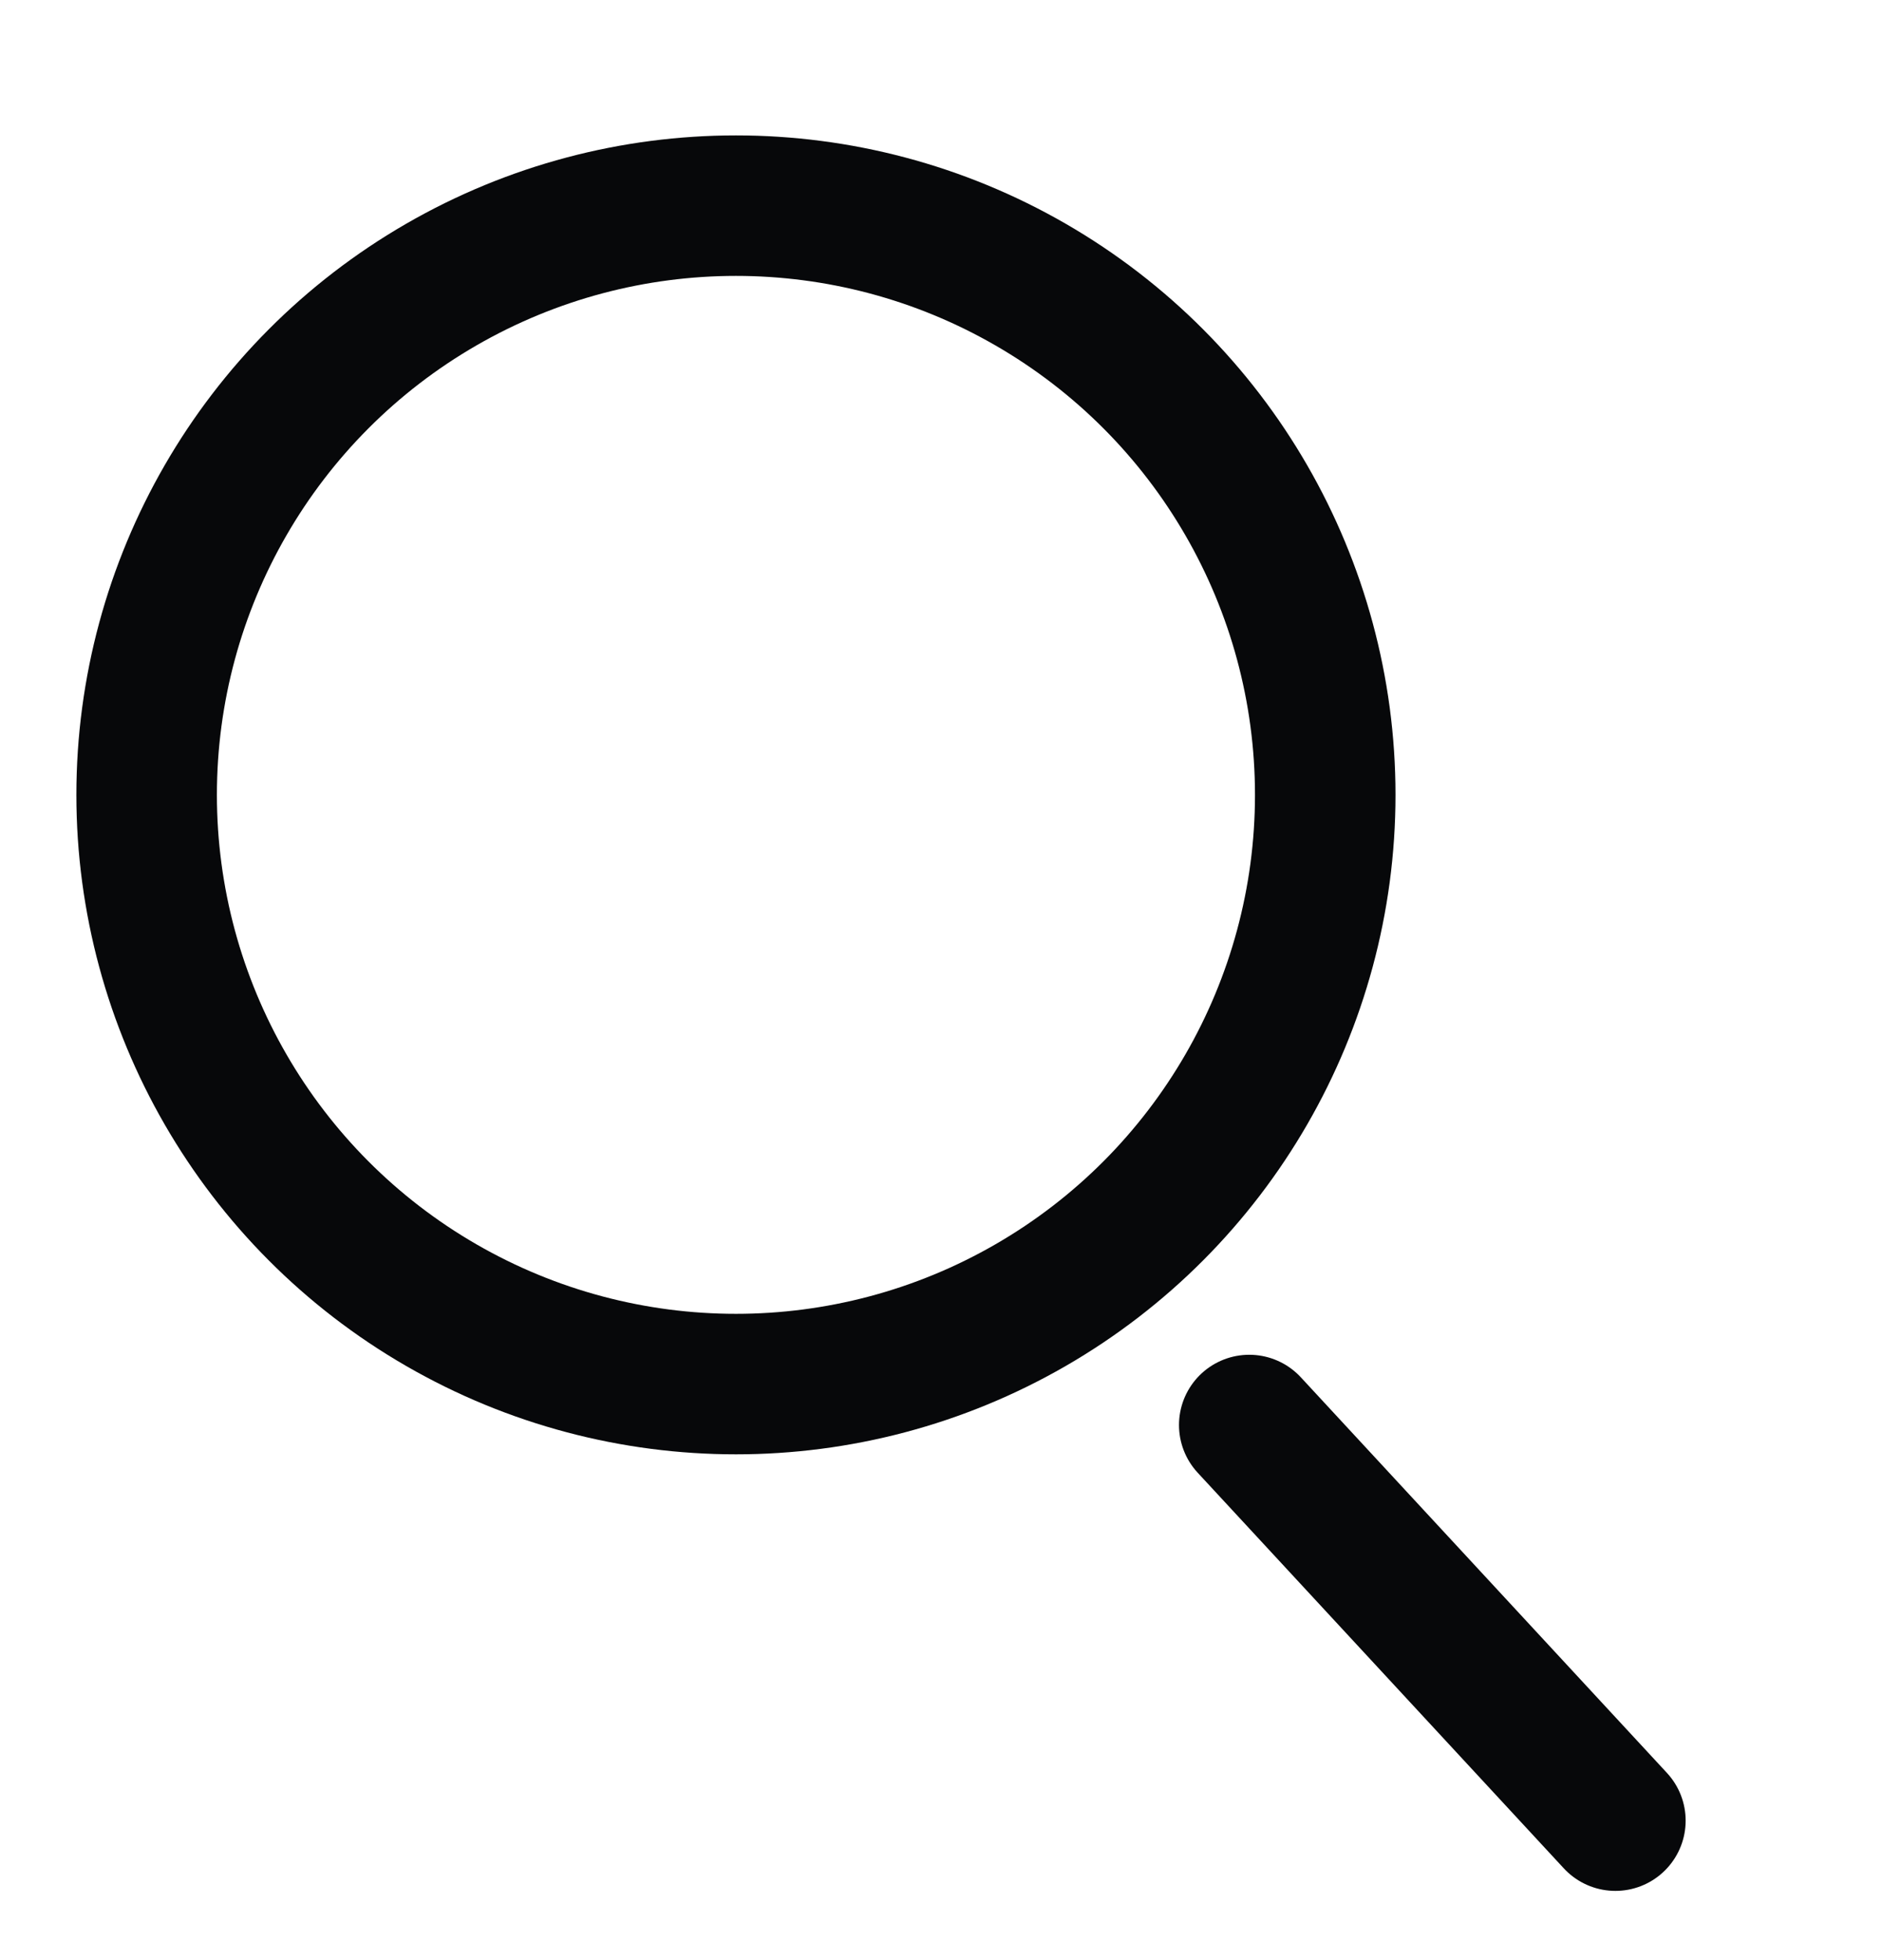
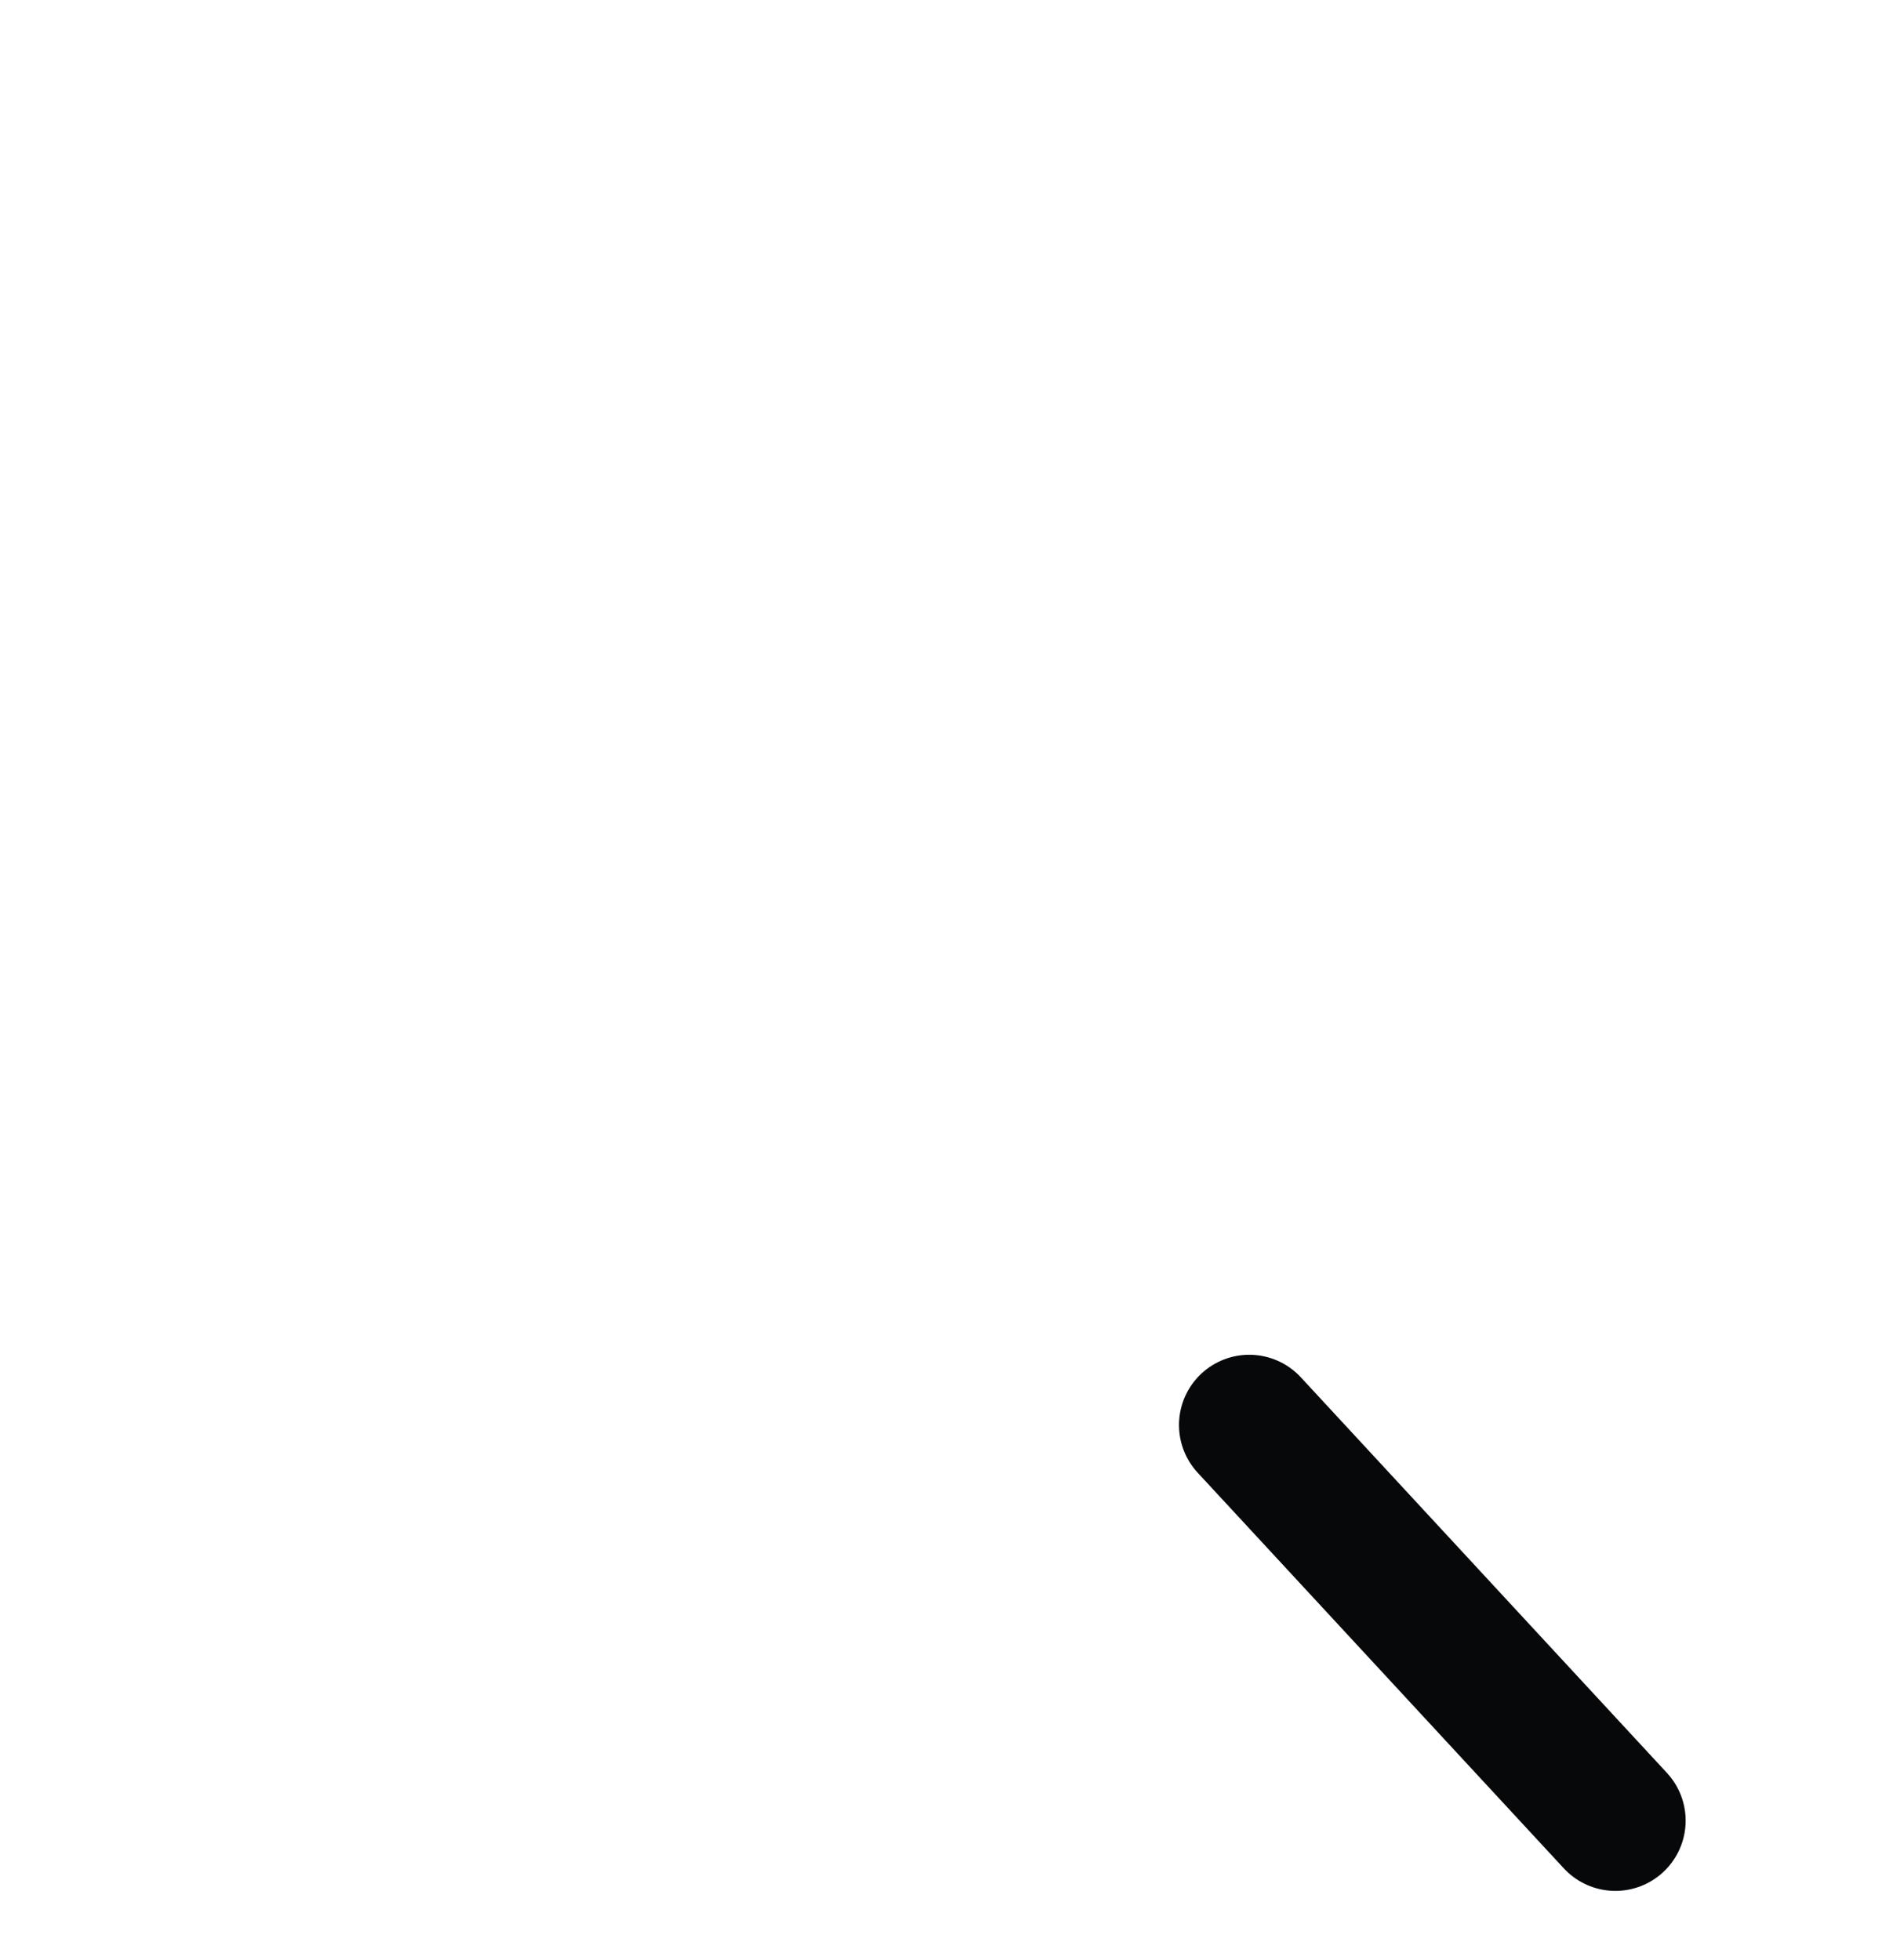
<svg xmlns="http://www.w3.org/2000/svg" width="24" height="25" viewBox="0 0 24 25" fill="none">
-   <circle cx="9.385" cy="10.138" r="7.515" stroke="#07080A" stroke-width="1.792" />
  <path d="M15.931 18.175L20.6 23.221" stroke="#07080A" stroke-width="1.792" stroke-linecap="round" />
</svg>